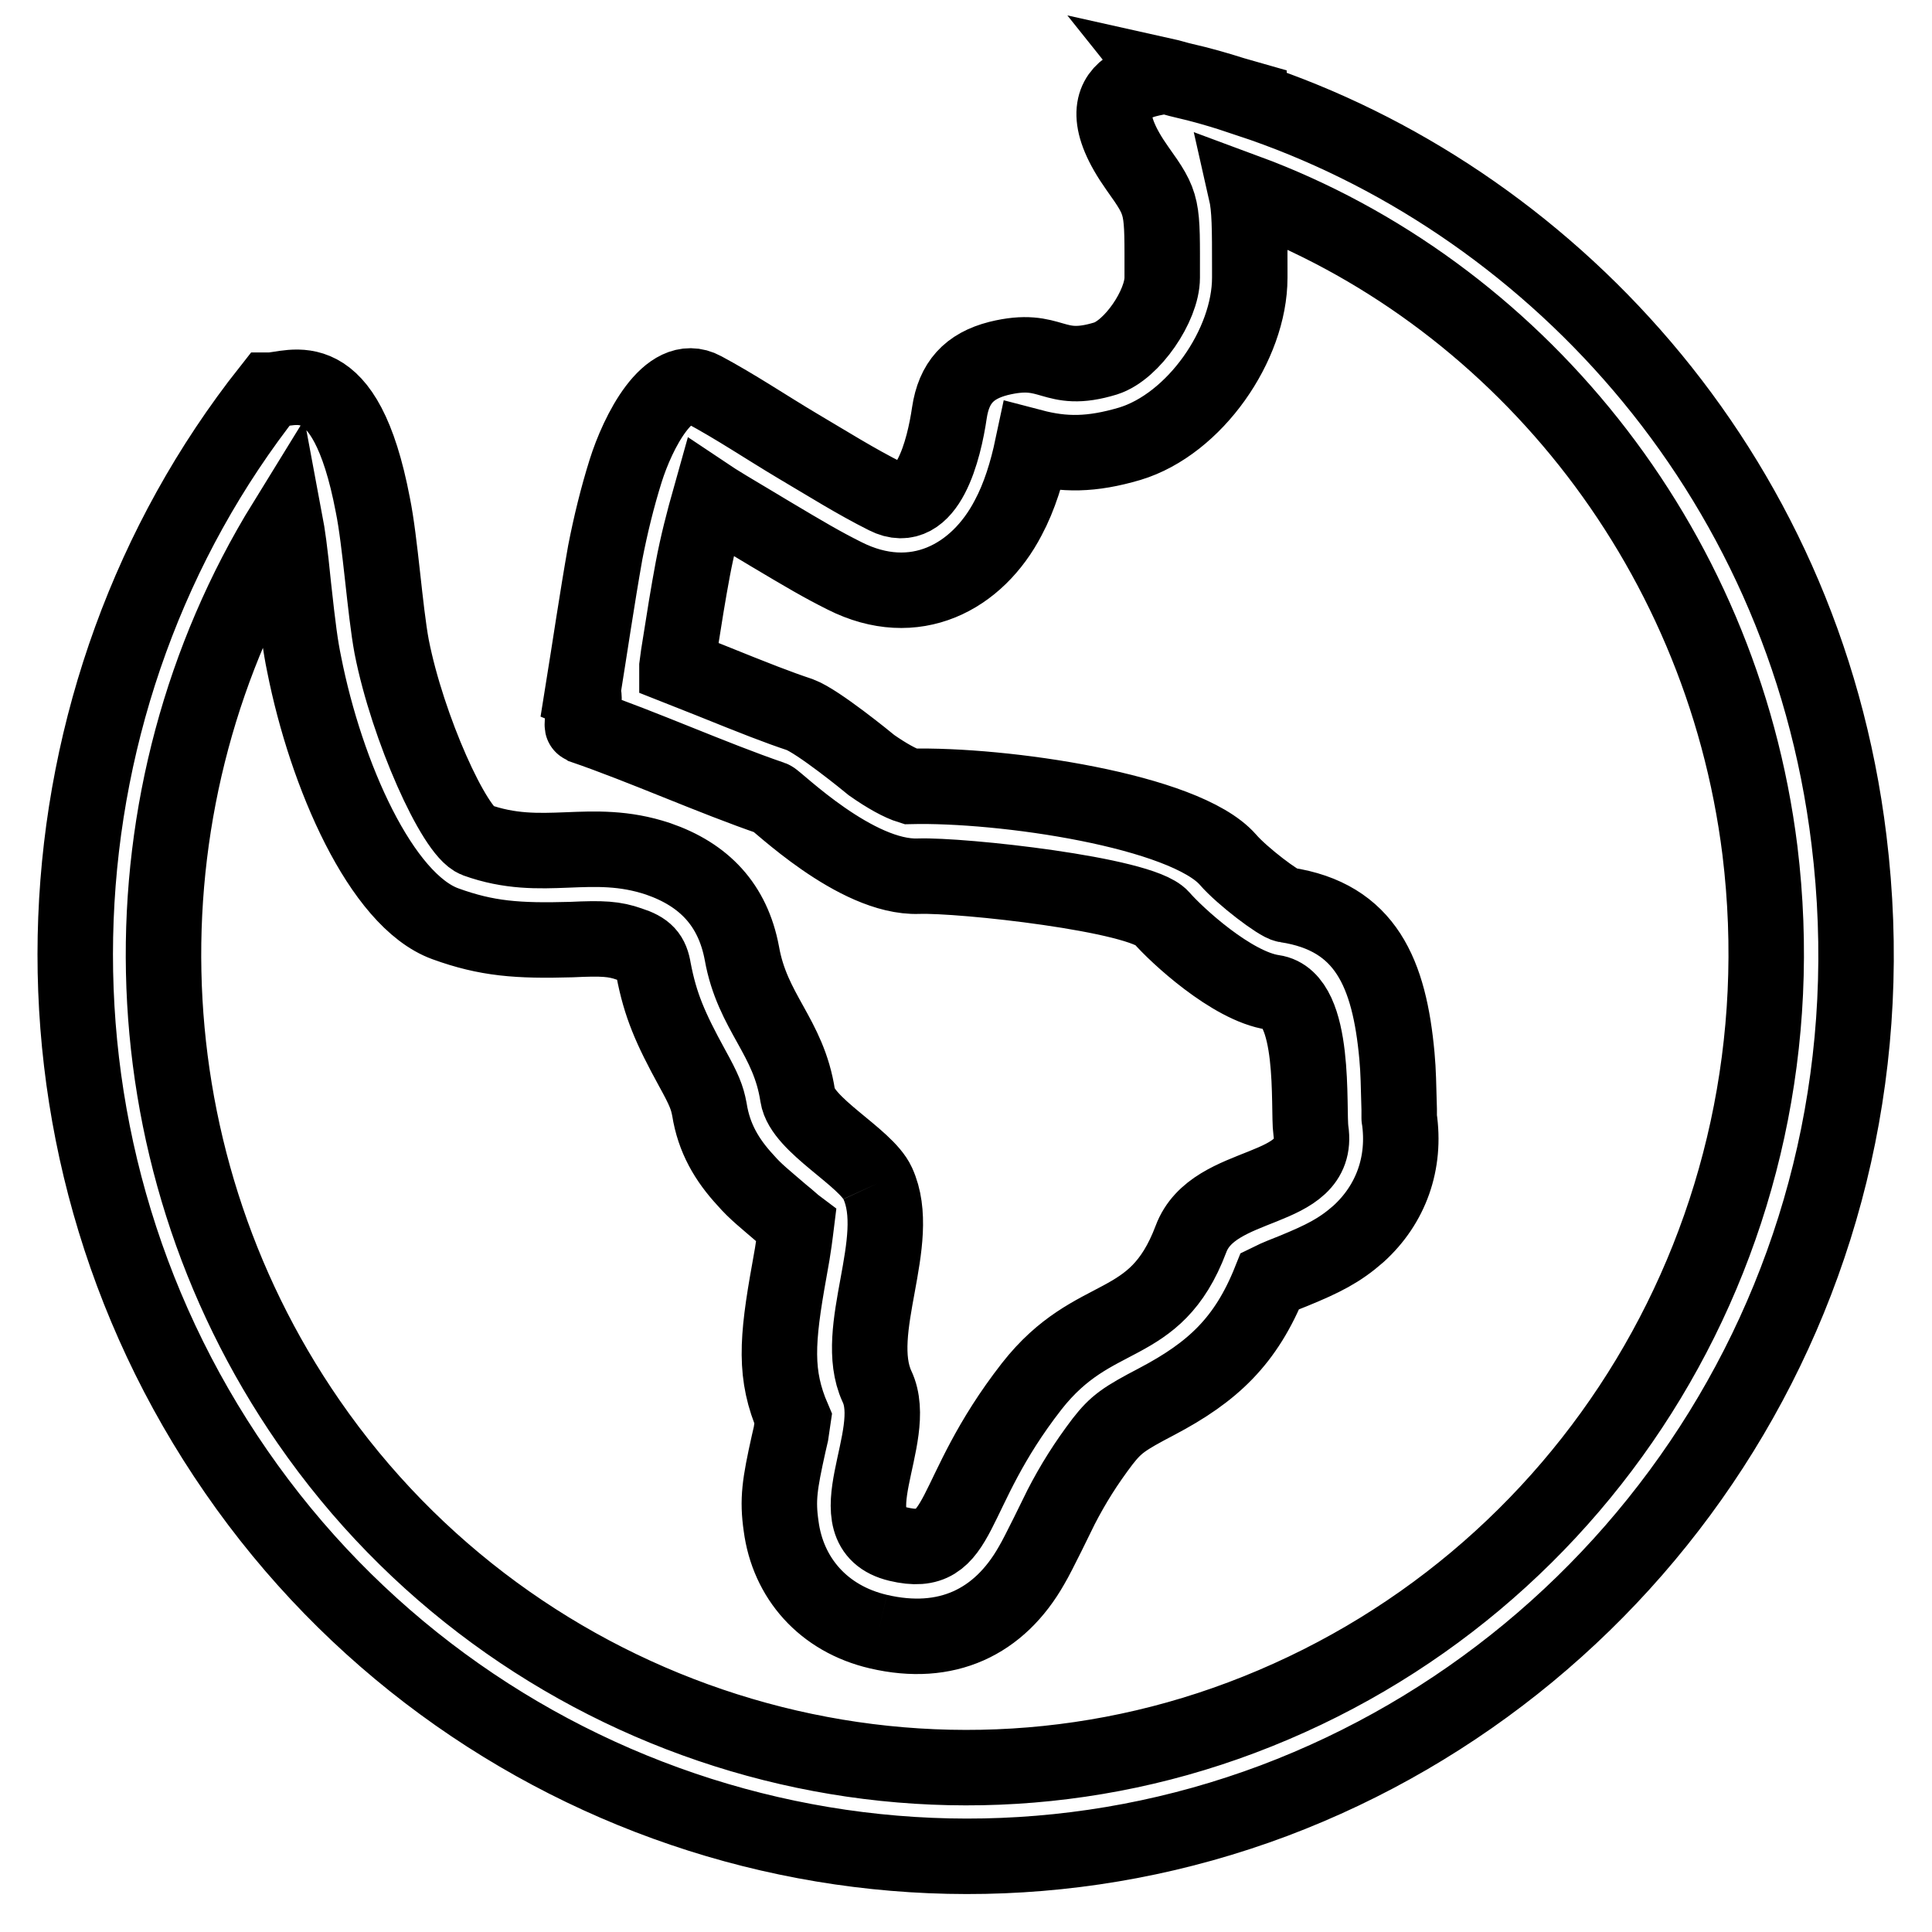
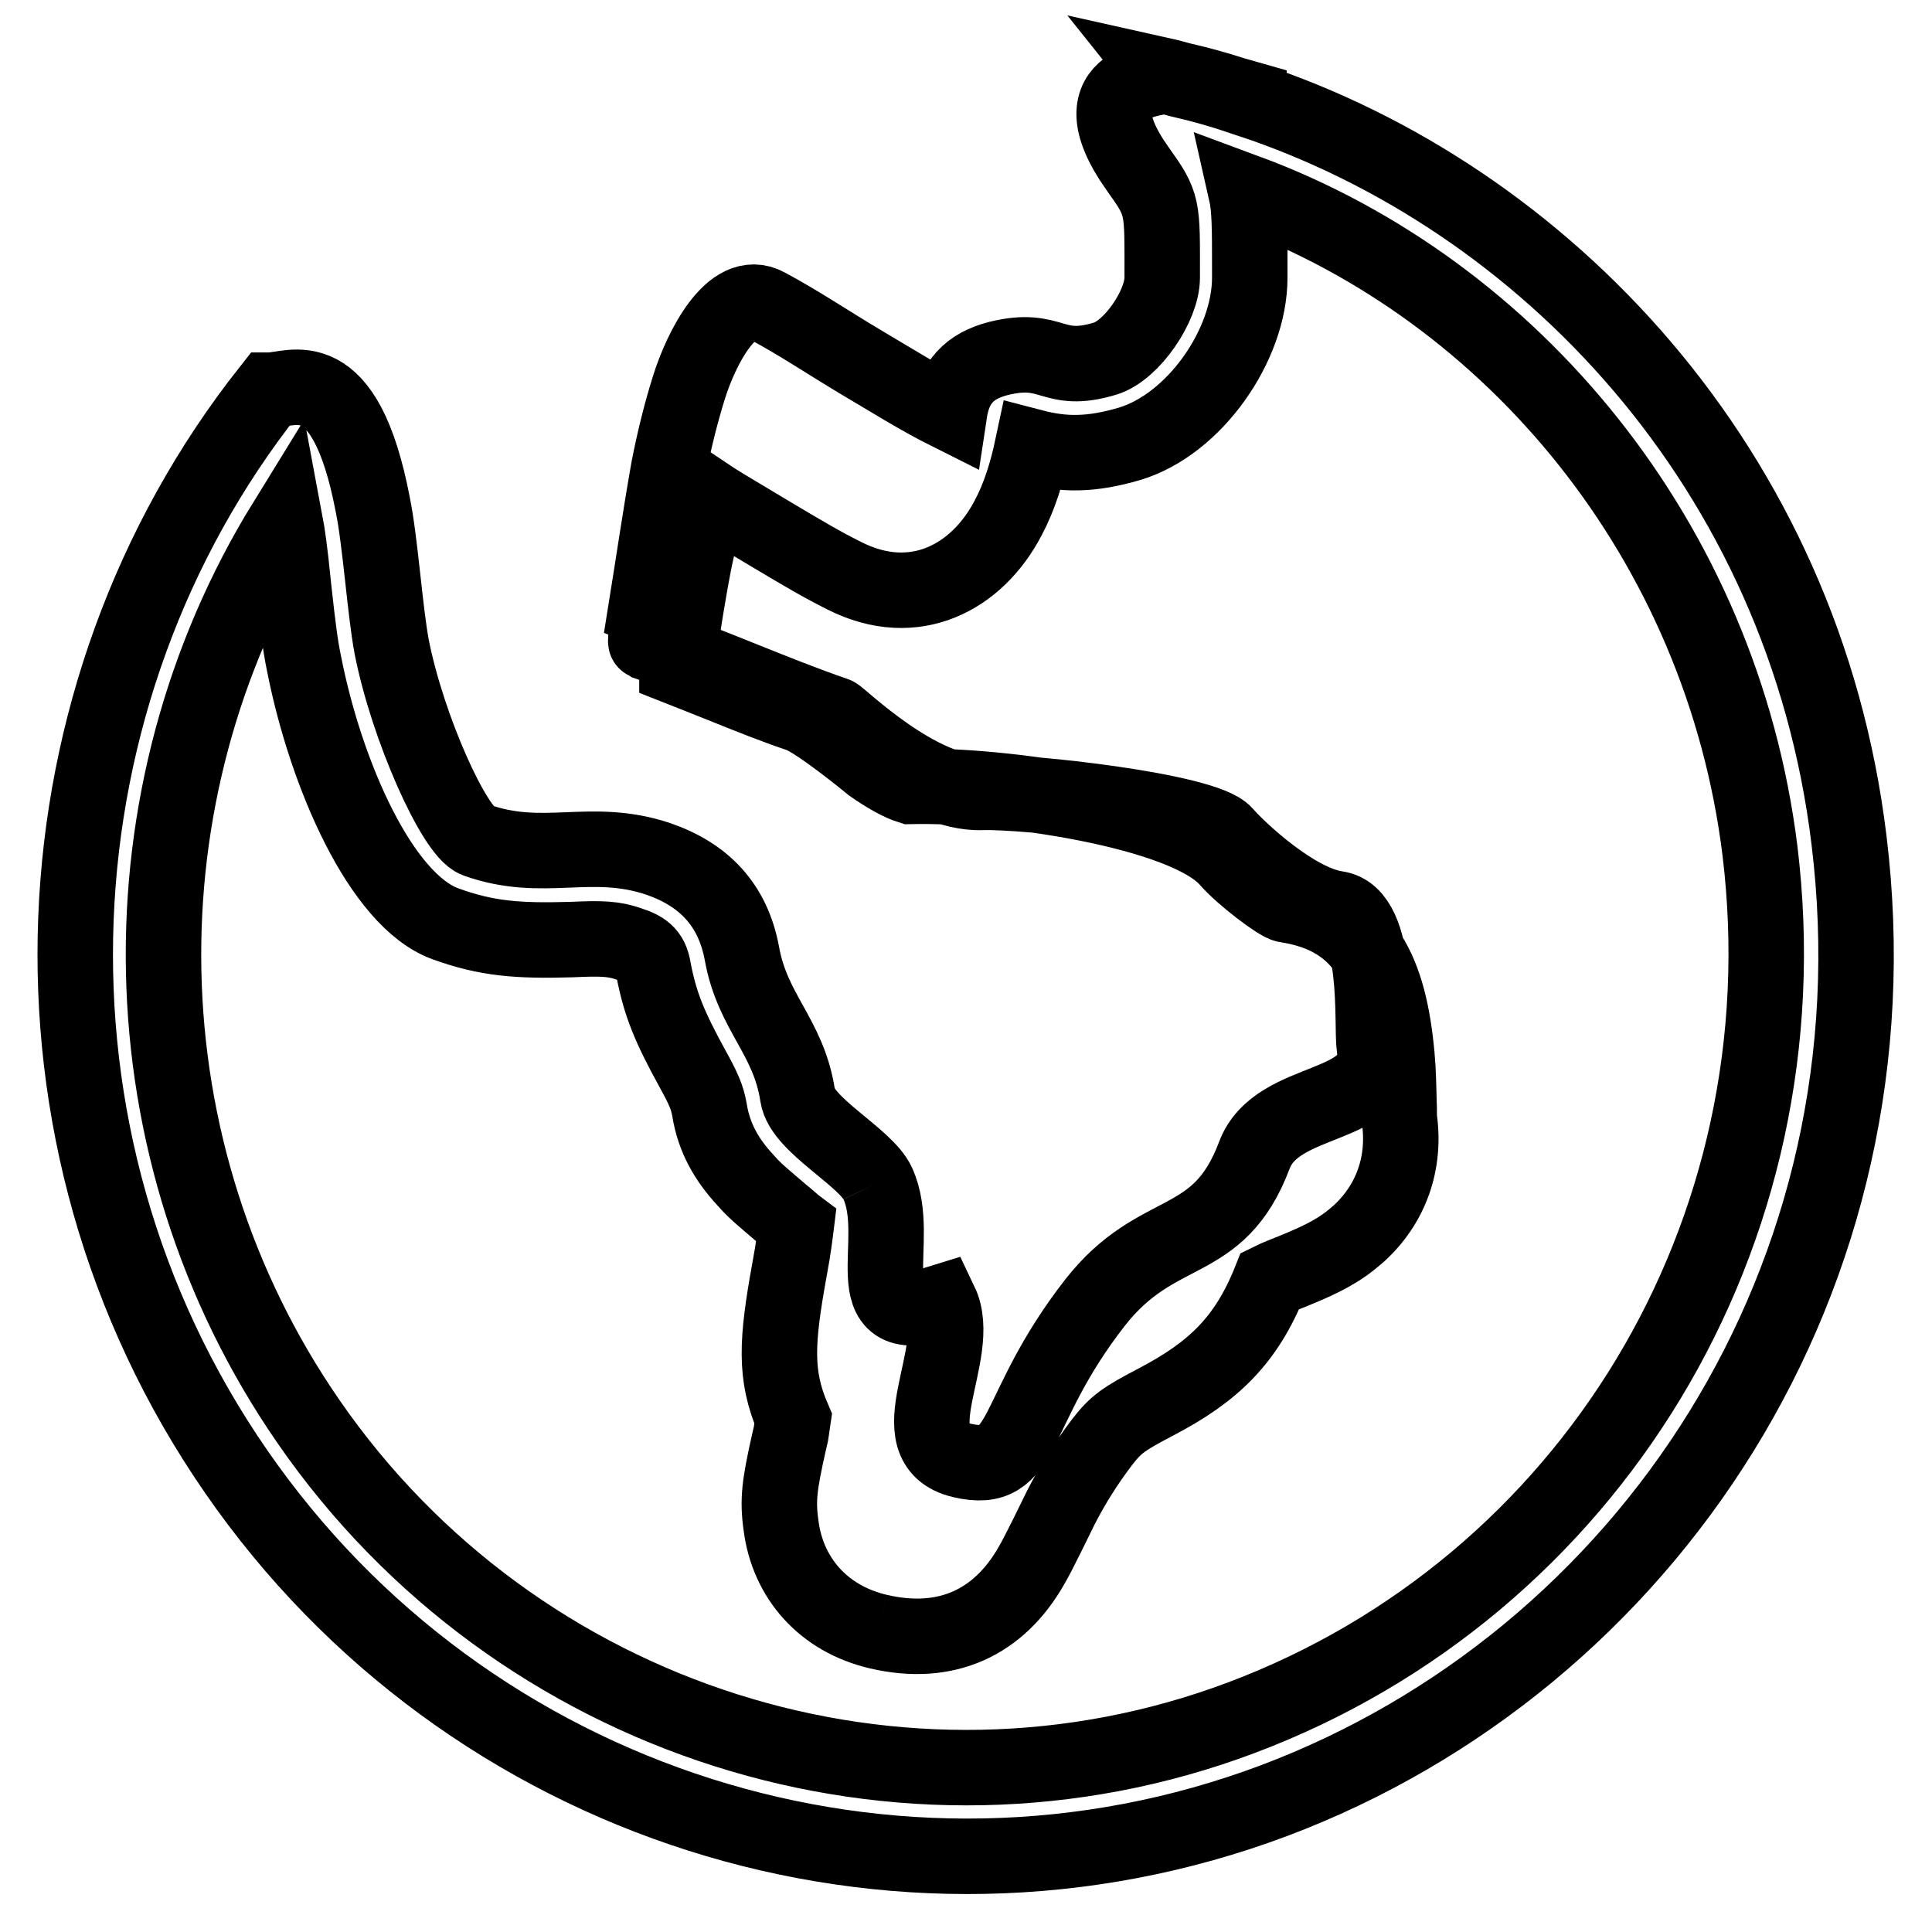
<svg xmlns="http://www.w3.org/2000/svg" version="1.1" x="0px" y="0px" viewBox="0 0 256 256" enable-background="new 0 0 256 256" xml:space="preserve">
  <g>
-     <path stroke-width="10" fill-opacity="0" stroke="#000000" d="M116.4,216.2c9,2.1,16-1.2,20.3-8.8c0.9-1.5,3.5-6.9,3.9-7.7c1.6-3.1,3.3-5.8,5.5-8.7 c1.8-2.3,2.8-3,7.2-5.3c7.4-3.9,11.8-8,15-16c0.4-0.2,0.9-0.4,1.6-0.7l1.5-0.6c3.9-1.6,6.1-2.7,8.6-4.9c4.3-3.9,6.3-9.4,5.4-15.4 c0,0.3,0-0.3,0-1.1c-0.1-3.4-0.1-4.9-0.3-7.1c-1-10.9-4.1-18.4-14.7-20c-0.9-0.1-5.8-3.8-7.7-6c-5.7-6.5-29.8-10-42.1-9.7 c-1.3-0.4-3.1-1.4-5.1-2.8c-0.6-0.5-7.1-5.8-9.5-6.7c-3-1-5.8-2.1-12-4.6l-4.3-1.7c0-0.1,0-0.1,0-0.1l0.2-1.5 c0.8-5.1,1.3-8.2,1.9-11.4c0.6-3.2,1.4-6.3,2.3-9.5l0.6,0.4c2.4,1.5,3.5,2.1,4.8,2.9l2.5,1.5c4.7,2.8,6.9,4.1,9.9,5.6 c9.3,4.7,17.6,0.2,21.7-7.7c1.5-2.8,2.5-6.1,3.2-9.4c4.2,1.1,7.8,1.1,12.9-0.4c8.6-2.6,15.9-13.1,15.9-22v-1.3 c0-5.2,0-7.9-0.5-10.1c35.4,13.1,63,46.3,68.1,87.3c6.2,50.8-22.7,97.6-68.7,114.9c-44.9,16.9-96.1,0.6-123.6-39.2 c-24.9-36-25.3-83.2-3.1-119.2c0.3,1.6,0.6,3.6,1.1,8.6c0.6,5.5,0.9,7.8,1.4,10.2c2.9,14.7,10.2,31.3,18.7,34.4 c5.5,2,9.6,2.3,16.7,2.1c4.2-0.2,5.7-0.1,7.7,0.6c2.2,0.7,2.9,1.5,3.2,3.4c0.9,4.7,2.2,7.7,5.1,13c1.6,2.9,2,3.9,2.3,5.5 c0.6,3.8,2.3,6.7,4.8,9.4c1.3,1.5,2.6,2.5,4.8,4.4c1,0.8,1.5,1.3,1.9,1.6c-0.1,0.8-0.3,2.7-0.9,5.9c-1.7,9.4-2,13.9,0.5,19.7 c-0.1,0.7-0.2,1.3-0.3,2l-0.3,1.3c-1.2,5.4-1.5,7.4-1,10.9C104.4,209.1,109.1,214.5,116.4,216.2 M116.3,156.8 c-1.6-3.5-10-7.7-10.6-11.6c-1.2-7.9-6-11-7.4-18.9c-1.2-6.4-5-10.4-11.1-12.5c-9-3-15.2,0.7-24.1-2.5c-2.9-1.1-9.1-14.9-11.2-25.6 c-0.9-4.8-1.5-13.9-2.5-18.8c-3.7-19.4-10.7-15.2-13.7-15.2C4,91.8,0.5,150.5,31.3,195c30.6,44.3,87.4,62.4,137.5,43.6 c49.4-18.6,83.3-69.4,76.2-127.3c-6-49.4-40.5-85.2-79.5-98.1l0-0.1c-0.7-0.2-1.4-0.4-2.1-0.6c-2.2-0.7-4.3-1.3-6.5-1.8 c-0.9-0.2-1.8-0.5-2.7-0.7c0.4,0.5-12.2,0-3.5,12.3c3.5,4.9,3.3,4.9,3.3,14.5c0,3.7-4,9.6-7.5,10.7c-7.2,2.2-6.9-1.8-14.2,0 c-3.9,1-5.9,3.2-6.5,7.2c-0.7,4.8-2.9,13.9-8.4,11.1c-4-2-7.8-4.4-11.7-6.7c-4.2-2.5-8.2-5.2-12.5-7.5c-4.6-2.5-8.7,5.7-10.3,10.8 c-1.1,3.5-2,7.2-2.7,10.8c-1.1,6.2-2,12.4-3,18.6c0.5,0.2-0.2,4.3,0,4.4c7.9,2.7,17.2,6.9,25.1,9.6c0.6,0.2,11.1,10.6,19.4,10.3 c5.7-0.2,29.5,2.4,32.2,5.5c1.9,2.2,9.3,9.1,14.8,9.9c5.8,0.8,4.6,15.5,5,18.3c1.3,8.6-12.9,6.3-15.9,14.4 c-4.8,12.7-12.8,8.9-21.1,19.5c-11.3,14.5-8.9,23-17.7,20.9c-8.8-2.1,0.4-14.2-2.8-20.9C112.8,176.3,119.8,164.4,116.3,156.8" />
+     <path stroke-width="10" fill-opacity="0" stroke="#000000" d="M116.4,216.2c9,2.1,16-1.2,20.3-8.8c0.9-1.5,3.5-6.9,3.9-7.7c1.6-3.1,3.3-5.8,5.5-8.7 c1.8-2.3,2.8-3,7.2-5.3c7.4-3.9,11.8-8,15-16c0.4-0.2,0.9-0.4,1.6-0.7l1.5-0.6c3.9-1.6,6.1-2.7,8.6-4.9c4.3-3.9,6.3-9.4,5.4-15.4 c0,0.3,0-0.3,0-1.1c-0.1-3.4-0.1-4.9-0.3-7.1c-1-10.9-4.1-18.4-14.7-20c-0.9-0.1-5.8-3.8-7.7-6c-5.7-6.5-29.8-10-42.1-9.7 c-1.3-0.4-3.1-1.4-5.1-2.8c-0.6-0.5-7.1-5.8-9.5-6.7c-3-1-5.8-2.1-12-4.6l-4.3-1.7c0-0.1,0-0.1,0-0.1l0.2-1.5 c0.8-5.1,1.3-8.2,1.9-11.4c0.6-3.2,1.4-6.3,2.3-9.5l0.6,0.4c2.4,1.5,3.5,2.1,4.8,2.9l2.5,1.5c4.7,2.8,6.9,4.1,9.9,5.6 c9.3,4.7,17.6,0.2,21.7-7.7c1.5-2.8,2.5-6.1,3.2-9.4c4.2,1.1,7.8,1.1,12.9-0.4c8.6-2.6,15.9-13.1,15.9-22v-1.3 c0-5.2,0-7.9-0.5-10.1c35.4,13.1,63,46.3,68.1,87.3c6.2,50.8-22.7,97.6-68.7,114.9c-44.9,16.9-96.1,0.6-123.6-39.2 c-24.9-36-25.3-83.2-3.1-119.2c0.3,1.6,0.6,3.6,1.1,8.6c0.6,5.5,0.9,7.8,1.4,10.2c2.9,14.7,10.2,31.3,18.7,34.4 c5.5,2,9.6,2.3,16.7,2.1c4.2-0.2,5.7-0.1,7.7,0.6c2.2,0.7,2.9,1.5,3.2,3.4c0.9,4.7,2.2,7.7,5.1,13c1.6,2.9,2,3.9,2.3,5.5 c0.6,3.8,2.3,6.7,4.8,9.4c1.3,1.5,2.6,2.5,4.8,4.4c1,0.8,1.5,1.3,1.9,1.6c-0.1,0.8-0.3,2.7-0.9,5.9c-1.7,9.4-2,13.9,0.5,19.7 c-0.1,0.7-0.2,1.3-0.3,2l-0.3,1.3c-1.2,5.4-1.5,7.4-1,10.9C104.4,209.1,109.1,214.5,116.4,216.2 M116.3,156.8 c-1.6-3.5-10-7.7-10.6-11.6c-1.2-7.9-6-11-7.4-18.9c-1.2-6.4-5-10.4-11.1-12.5c-9-3-15.2,0.7-24.1-2.5c-2.9-1.1-9.1-14.9-11.2-25.6 c-0.9-4.8-1.5-13.9-2.5-18.8c-3.7-19.4-10.7-15.2-13.7-15.2C4,91.8,0.5,150.5,31.3,195c30.6,44.3,87.4,62.4,137.5,43.6 c49.4-18.6,83.3-69.4,76.2-127.3c-6-49.4-40.5-85.2-79.5-98.1l0-0.1c-0.7-0.2-1.4-0.4-2.1-0.6c-2.2-0.7-4.3-1.3-6.5-1.8 c-0.9-0.2-1.8-0.5-2.7-0.7c0.4,0.5-12.2,0-3.5,12.3c3.5,4.9,3.3,4.9,3.3,14.5c0,3.7-4,9.6-7.5,10.7c-7.2,2.2-6.9-1.8-14.2,0 c-3.9,1-5.9,3.2-6.5,7.2c-4-2-7.8-4.4-11.7-6.7c-4.2-2.5-8.2-5.2-12.5-7.5c-4.6-2.5-8.7,5.7-10.3,10.8 c-1.1,3.5-2,7.2-2.7,10.8c-1.1,6.2-2,12.4-3,18.6c0.5,0.2-0.2,4.3,0,4.4c7.9,2.7,17.2,6.9,25.1,9.6c0.6,0.2,11.1,10.6,19.4,10.3 c5.7-0.2,29.5,2.4,32.2,5.5c1.9,2.2,9.3,9.1,14.8,9.9c5.8,0.8,4.6,15.5,5,18.3c1.3,8.6-12.9,6.3-15.9,14.4 c-4.8,12.7-12.8,8.9-21.1,19.5c-11.3,14.5-8.9,23-17.7,20.9c-8.8-2.1,0.4-14.2-2.8-20.9C112.8,176.3,119.8,164.4,116.3,156.8" />
  </g>
</svg>